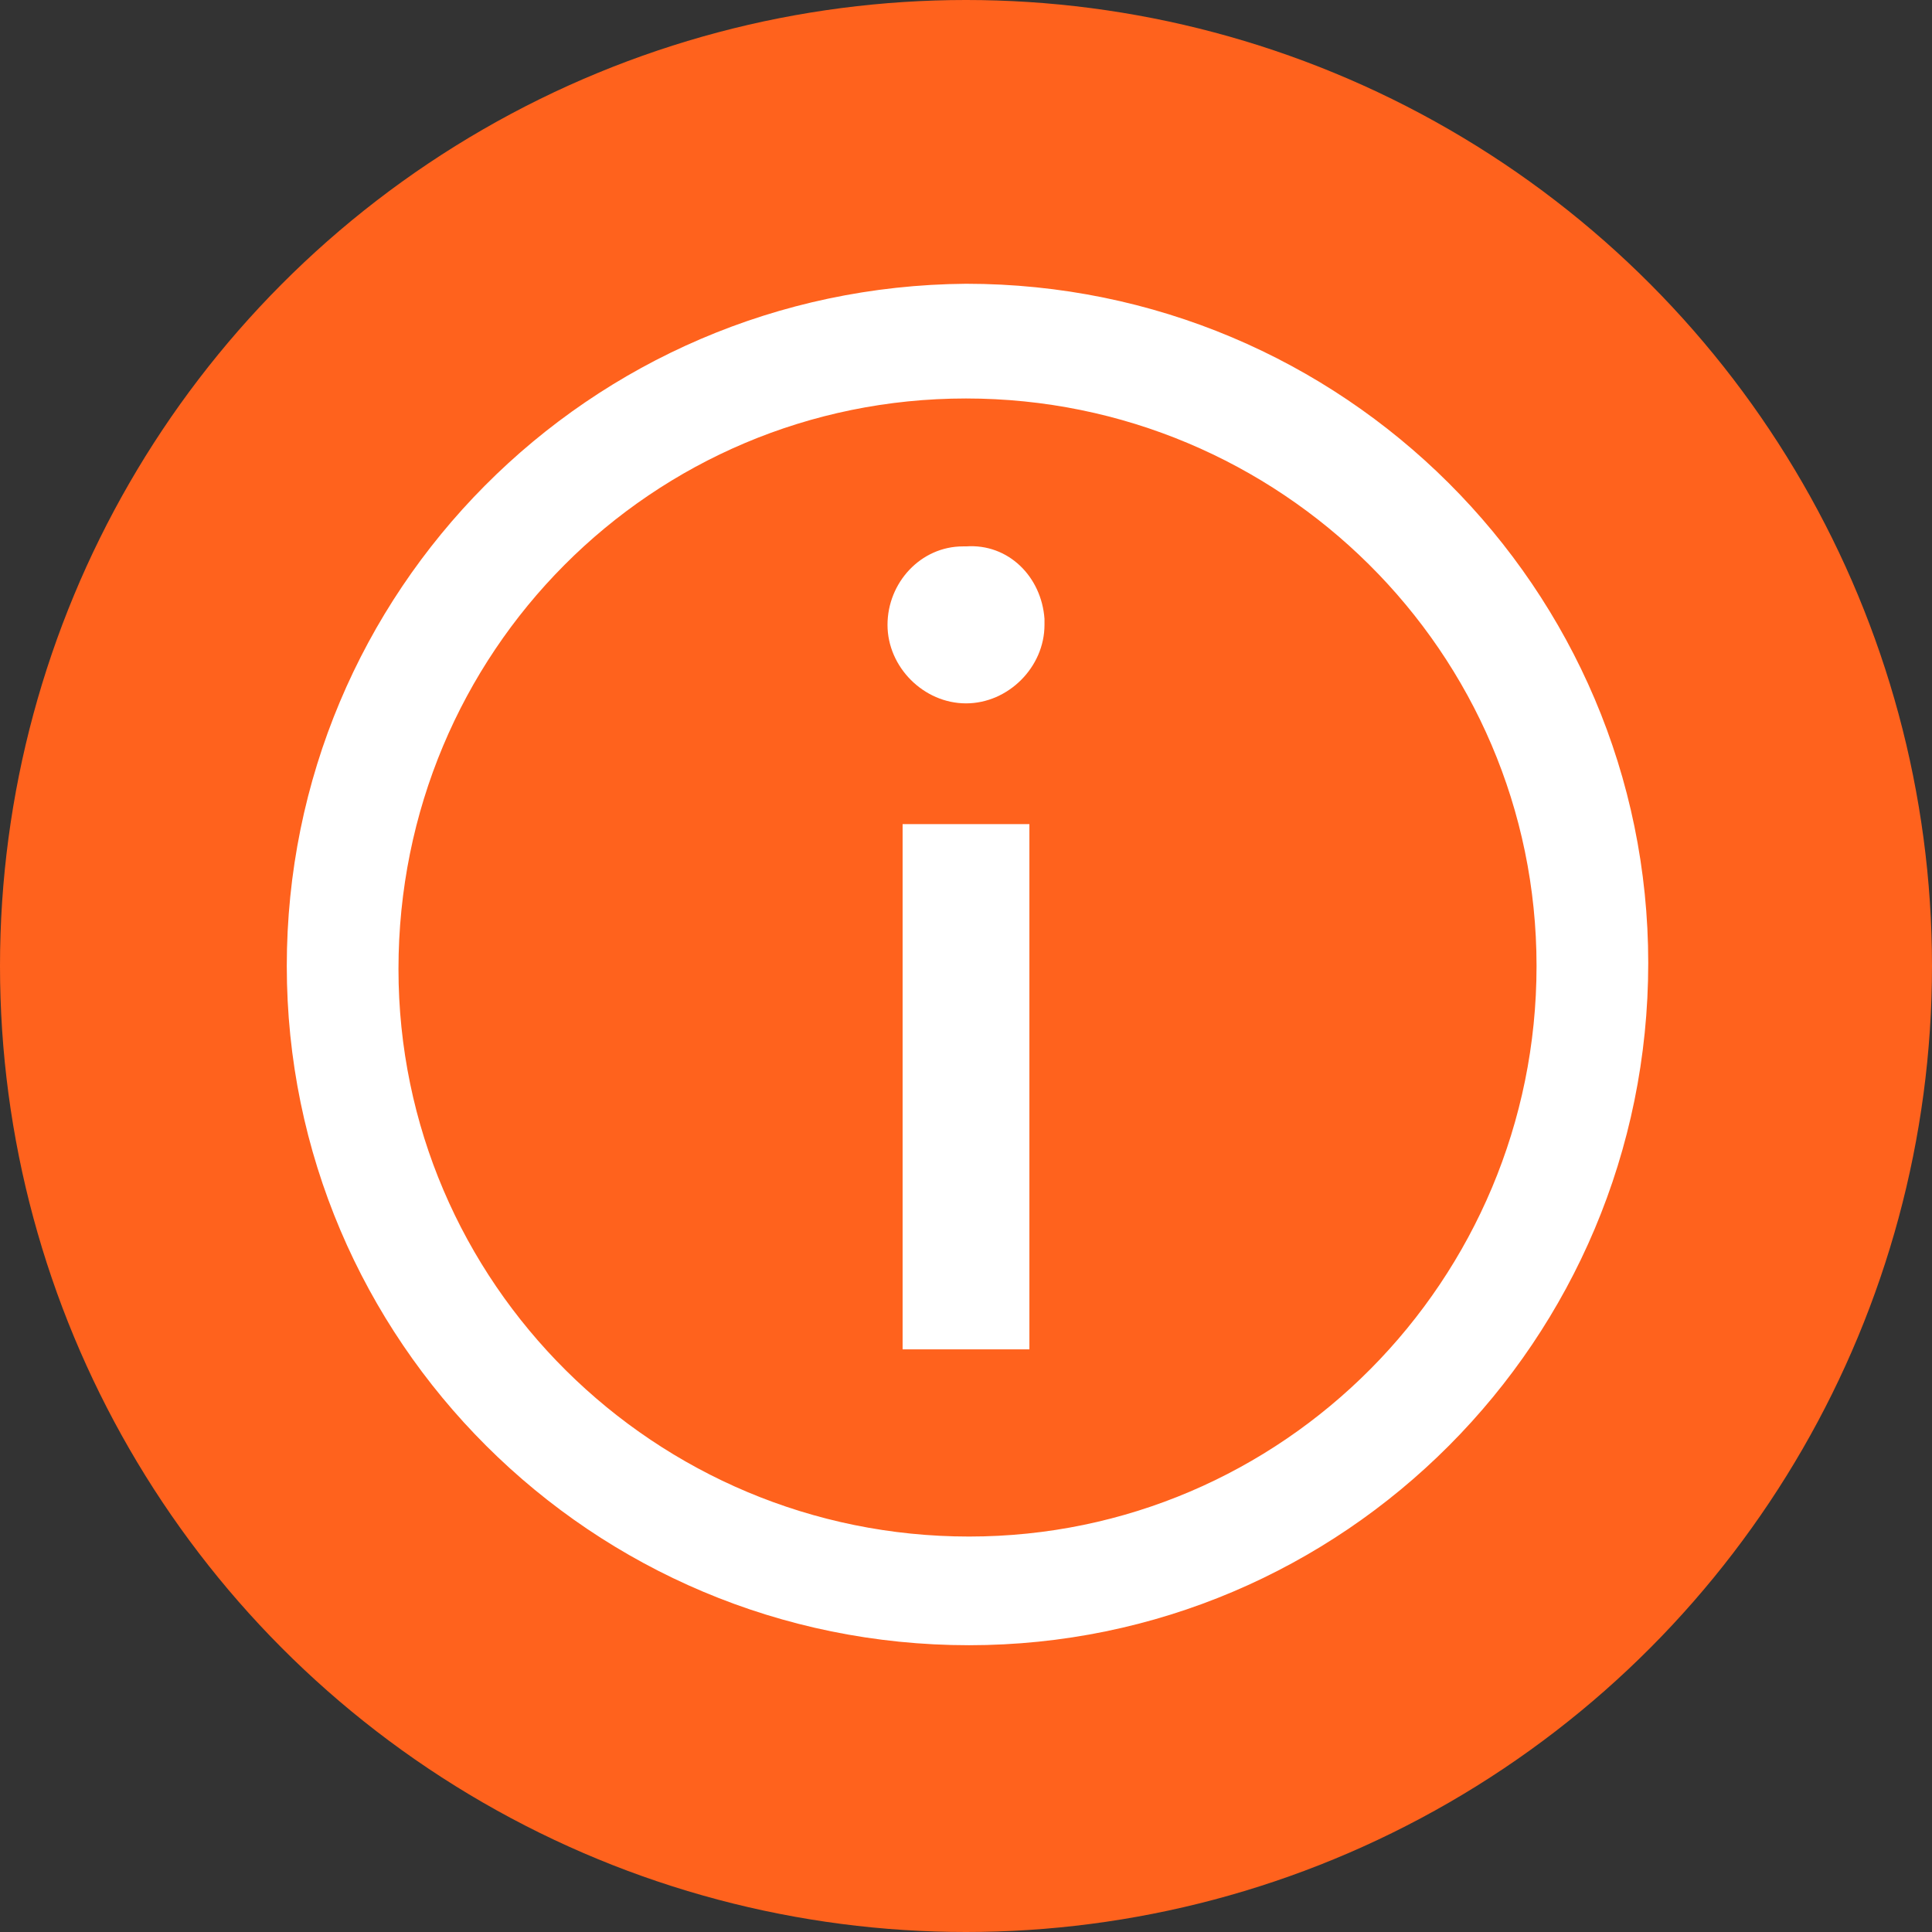
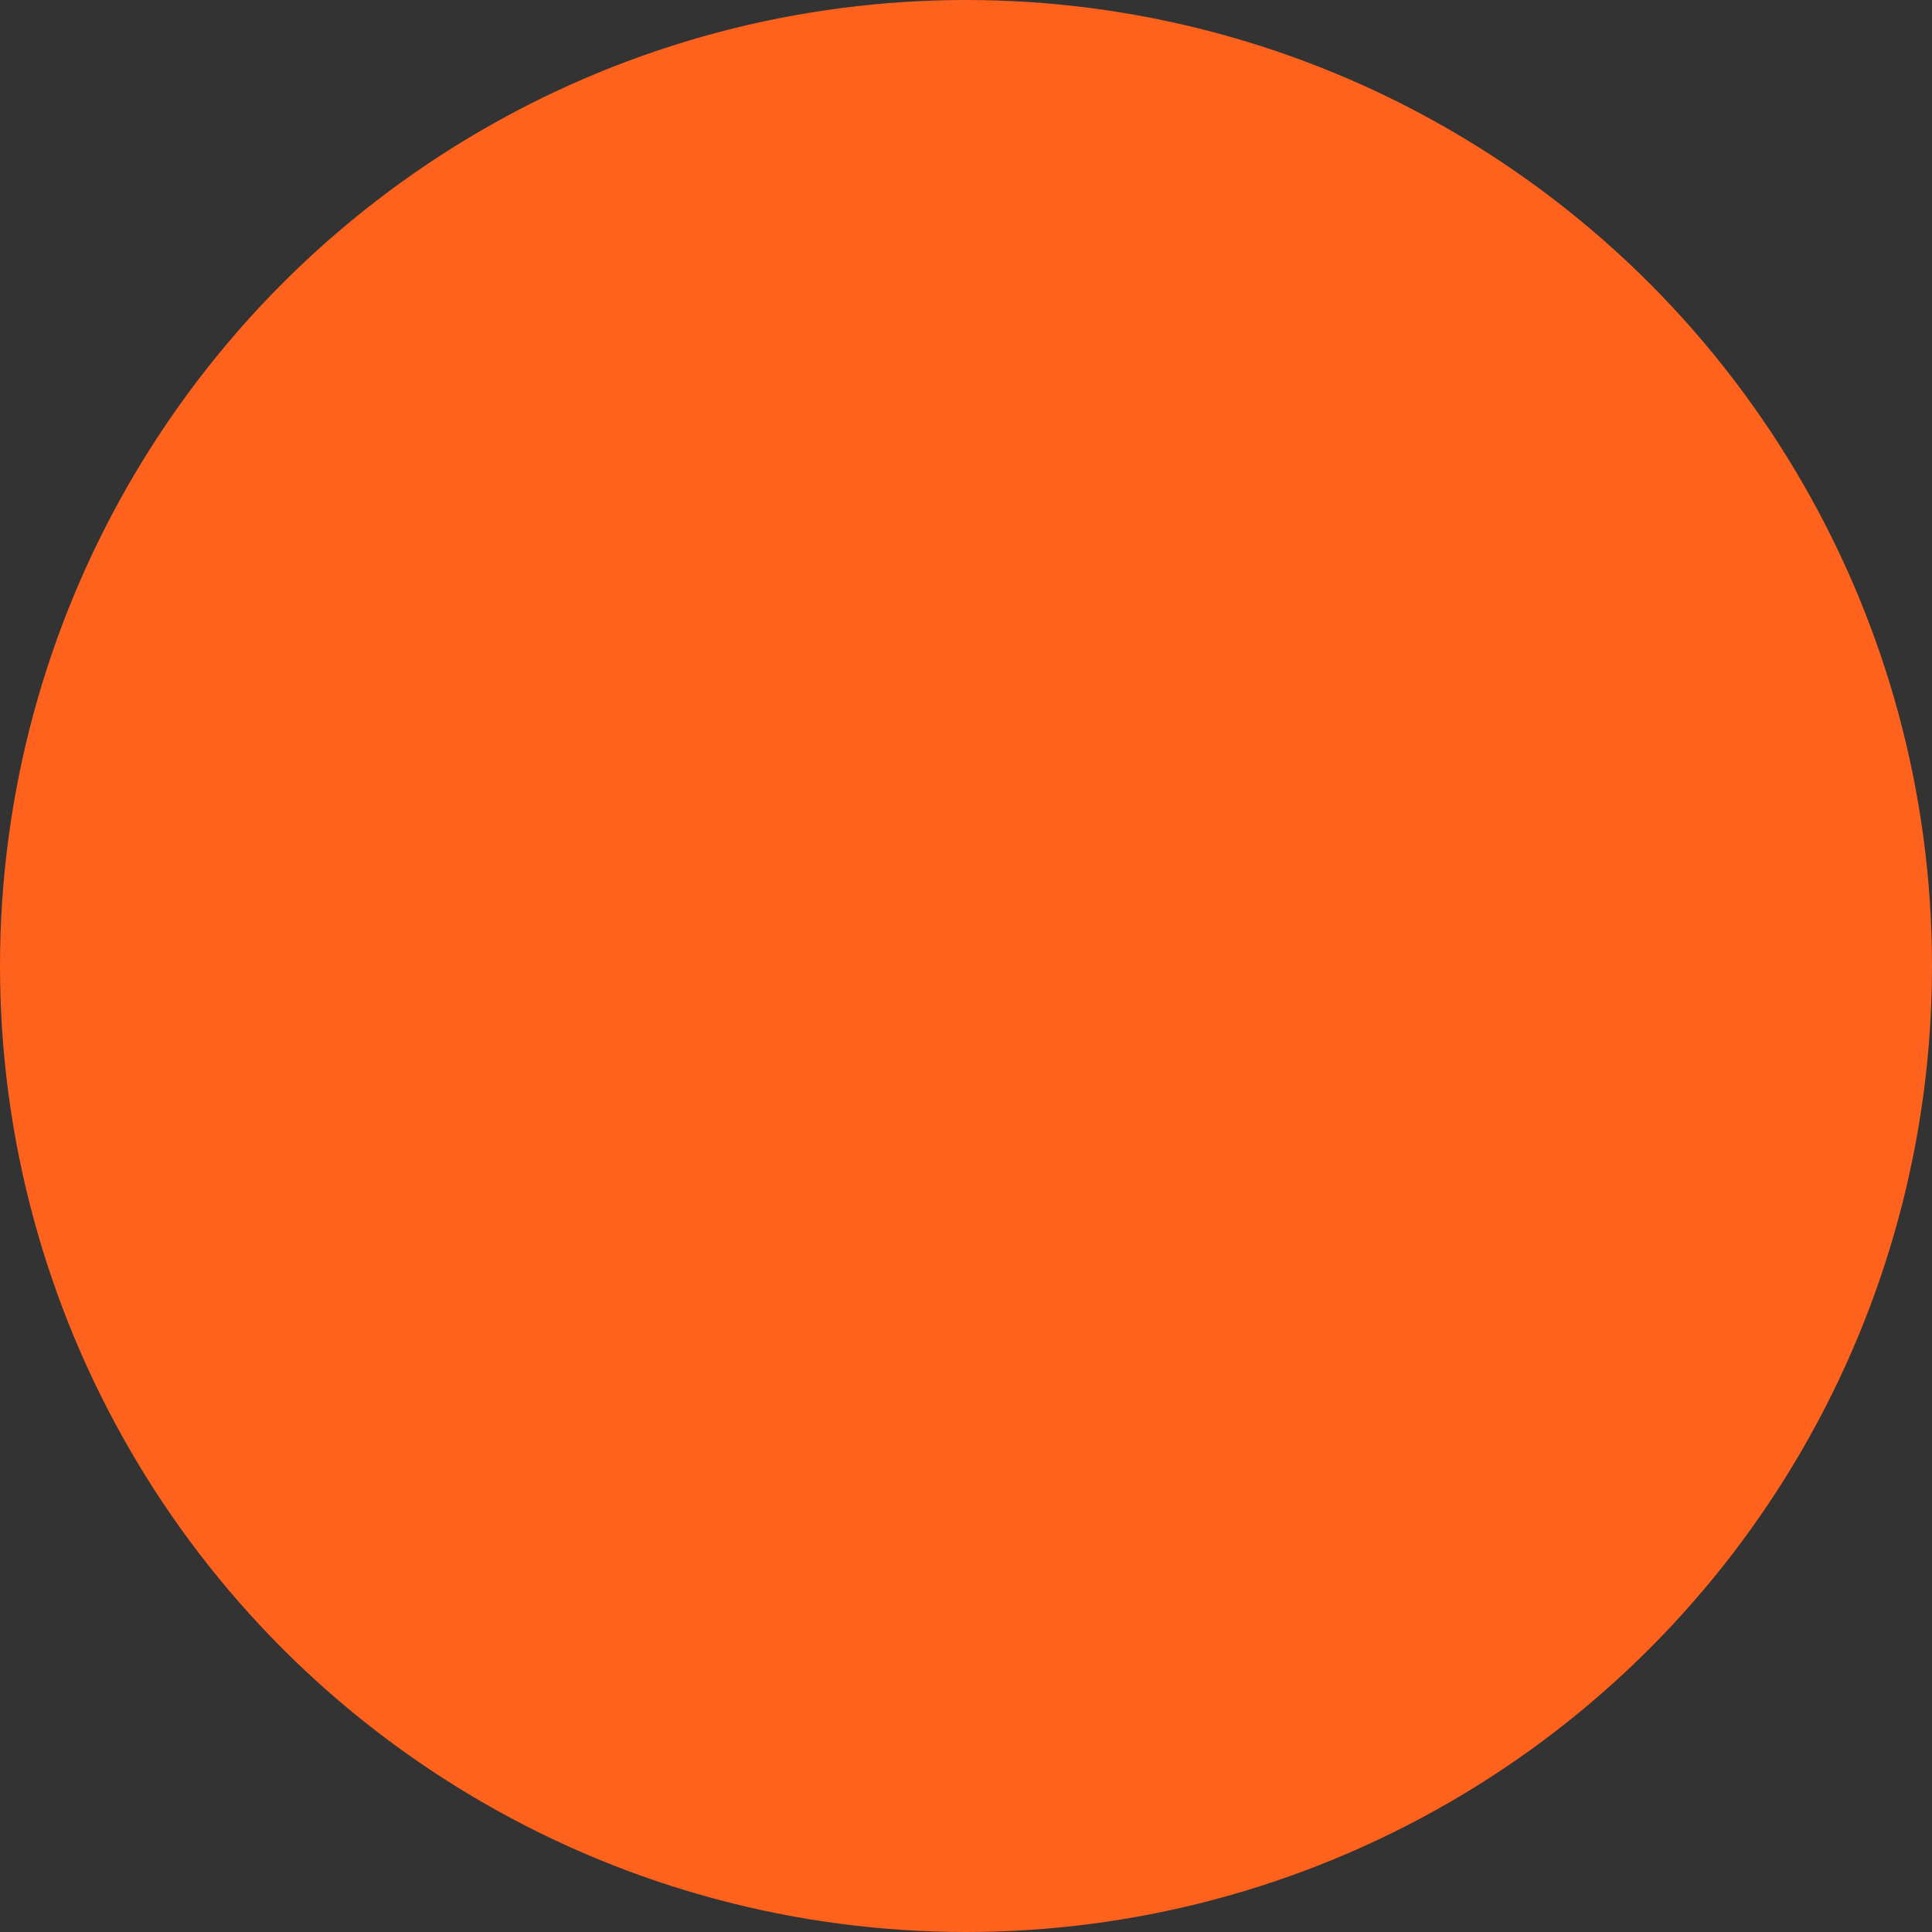
<svg xmlns="http://www.w3.org/2000/svg" id="Layer_1" viewBox="0 0 64 64" fill="#ff621d">
  <rect x="0" y="0" width="64" height="64" fill="#333333" stroke="none" />
  <style>
    .st0{fill:#fff}
  </style>
  <circle cx="32" cy="32" r="32" />
-   <path class="st0" d="M32 13.2c10.4 0 18.9 8.4 18.9 18.8s-8.4 18.9-18.8 18.9-18.9-8.4-18.9-18.8c0-10.5 8.4-18.9 18.8-18.9m0-3.8C19.5 9.5 9.5 19.6 9.5 32s10.1 22.5 22.6 22.5c12.4 0 22.5-10.1 22.5-22.6C54.6 19.5 44.5 9.4 32 9.4z" />
-   <path class="st0" d="M34.6 20.7c0 1.4-1.2 2.6-2.6 2.6-1.4 0-2.6-1.2-2.6-2.6 0-1.4 1.1-2.6 2.5-2.6h.1c1.4-.1 2.5 1 2.6 2.4v.2zm-4.7 23.9V27.3h4.2v17.4h-4.2z" />
</svg>